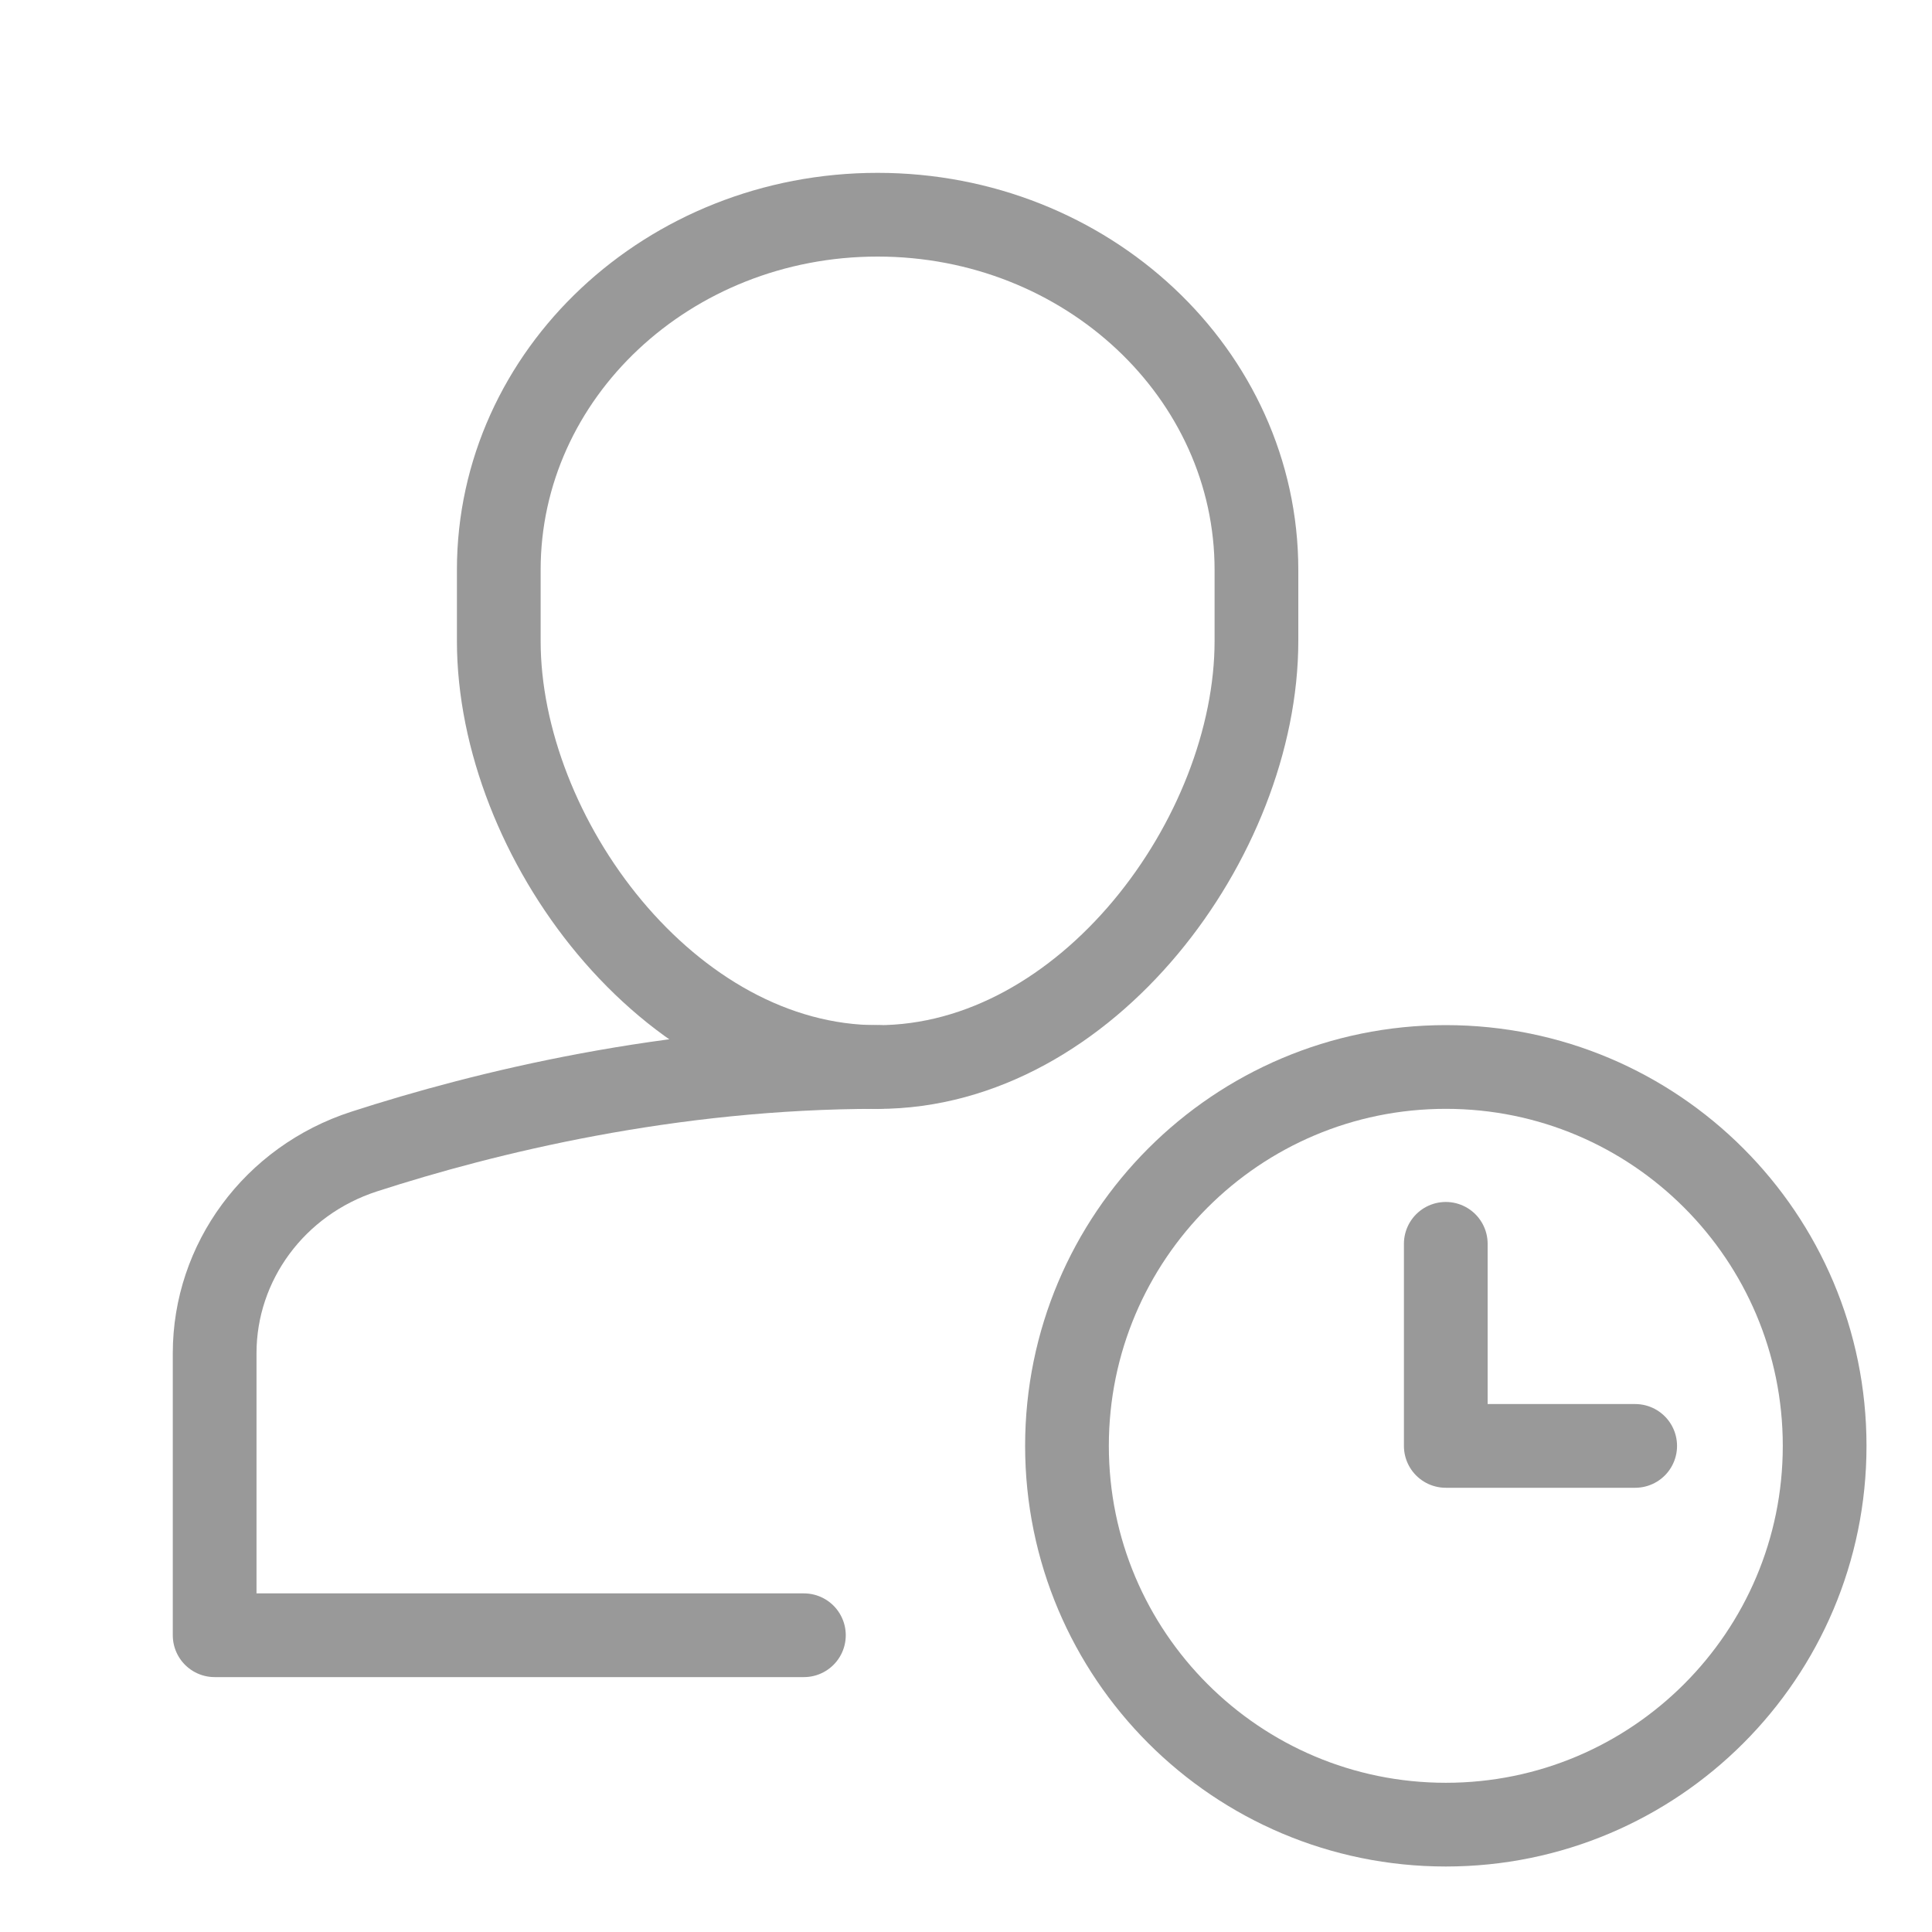
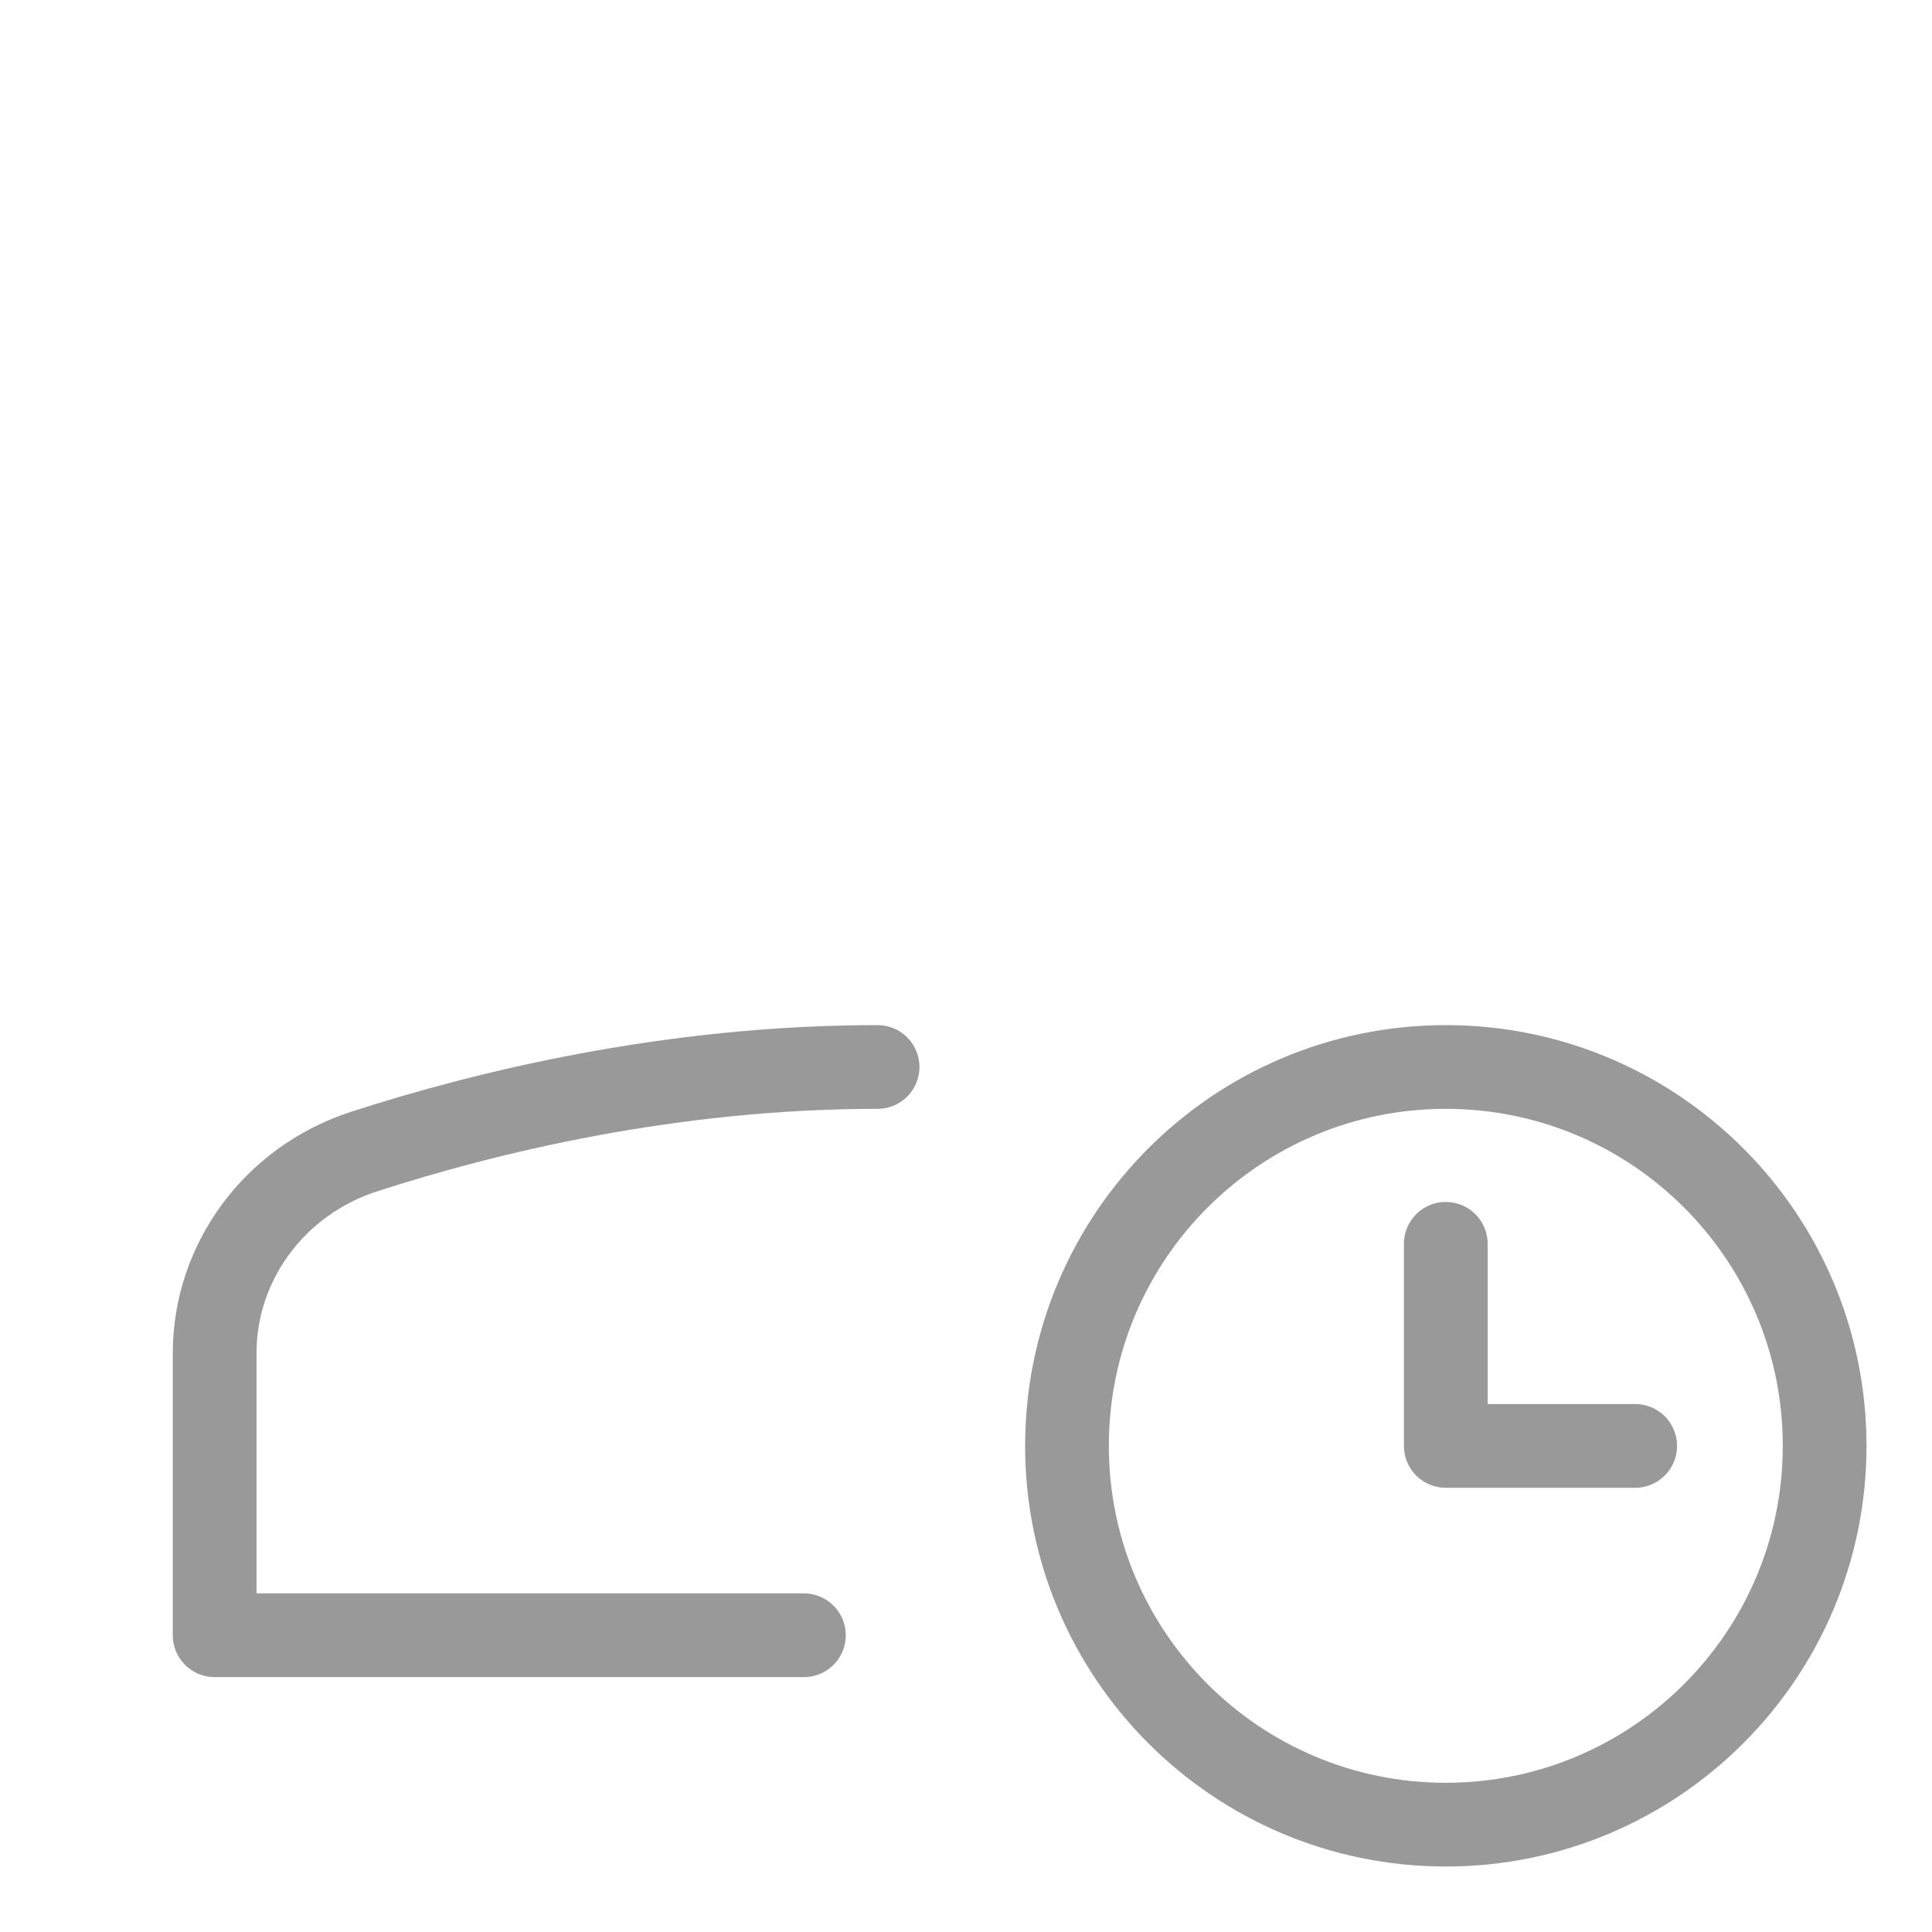
<svg xmlns="http://www.w3.org/2000/svg" width="30" height="30" viewBox="0 0 30 30" fill="none">
  <path d="M13.627 16.568C10.402 16.568 7.531 17.274 5.655 17.881C4.259 18.333 3.333 19.601 3.333 21.013V25.392H12.483" stroke="#999999" stroke-width="1.3" stroke-linecap="round" stroke-linejoin="round" />
-   <path d="M13.627 16.569C10.38 16.569 7.745 12.996 7.745 9.952V8.849C7.745 5.805 10.38 3.334 13.627 3.334C16.875 3.334 19.51 5.805 19.51 8.849V9.952C19.51 12.996 16.875 16.569 13.627 16.569Z" stroke="#999999" stroke-width="1.3" stroke-linecap="round" stroke-linejoin="round" />
  <path d="M22.45 19.314V22.452H25.391" stroke="#999999" stroke-width="1.3" stroke-linecap="round" stroke-linejoin="round" />
  <path d="M22.451 28.333C25.699 28.333 28.333 25.699 28.333 22.451C28.333 19.202 25.699 16.568 22.451 16.568C19.202 16.568 16.568 19.202 16.568 22.451C16.568 25.699 19.202 28.333 22.451 28.333Z" stroke="#999999" stroke-width="1.3" stroke-linecap="round" stroke-linejoin="round" />
</svg>